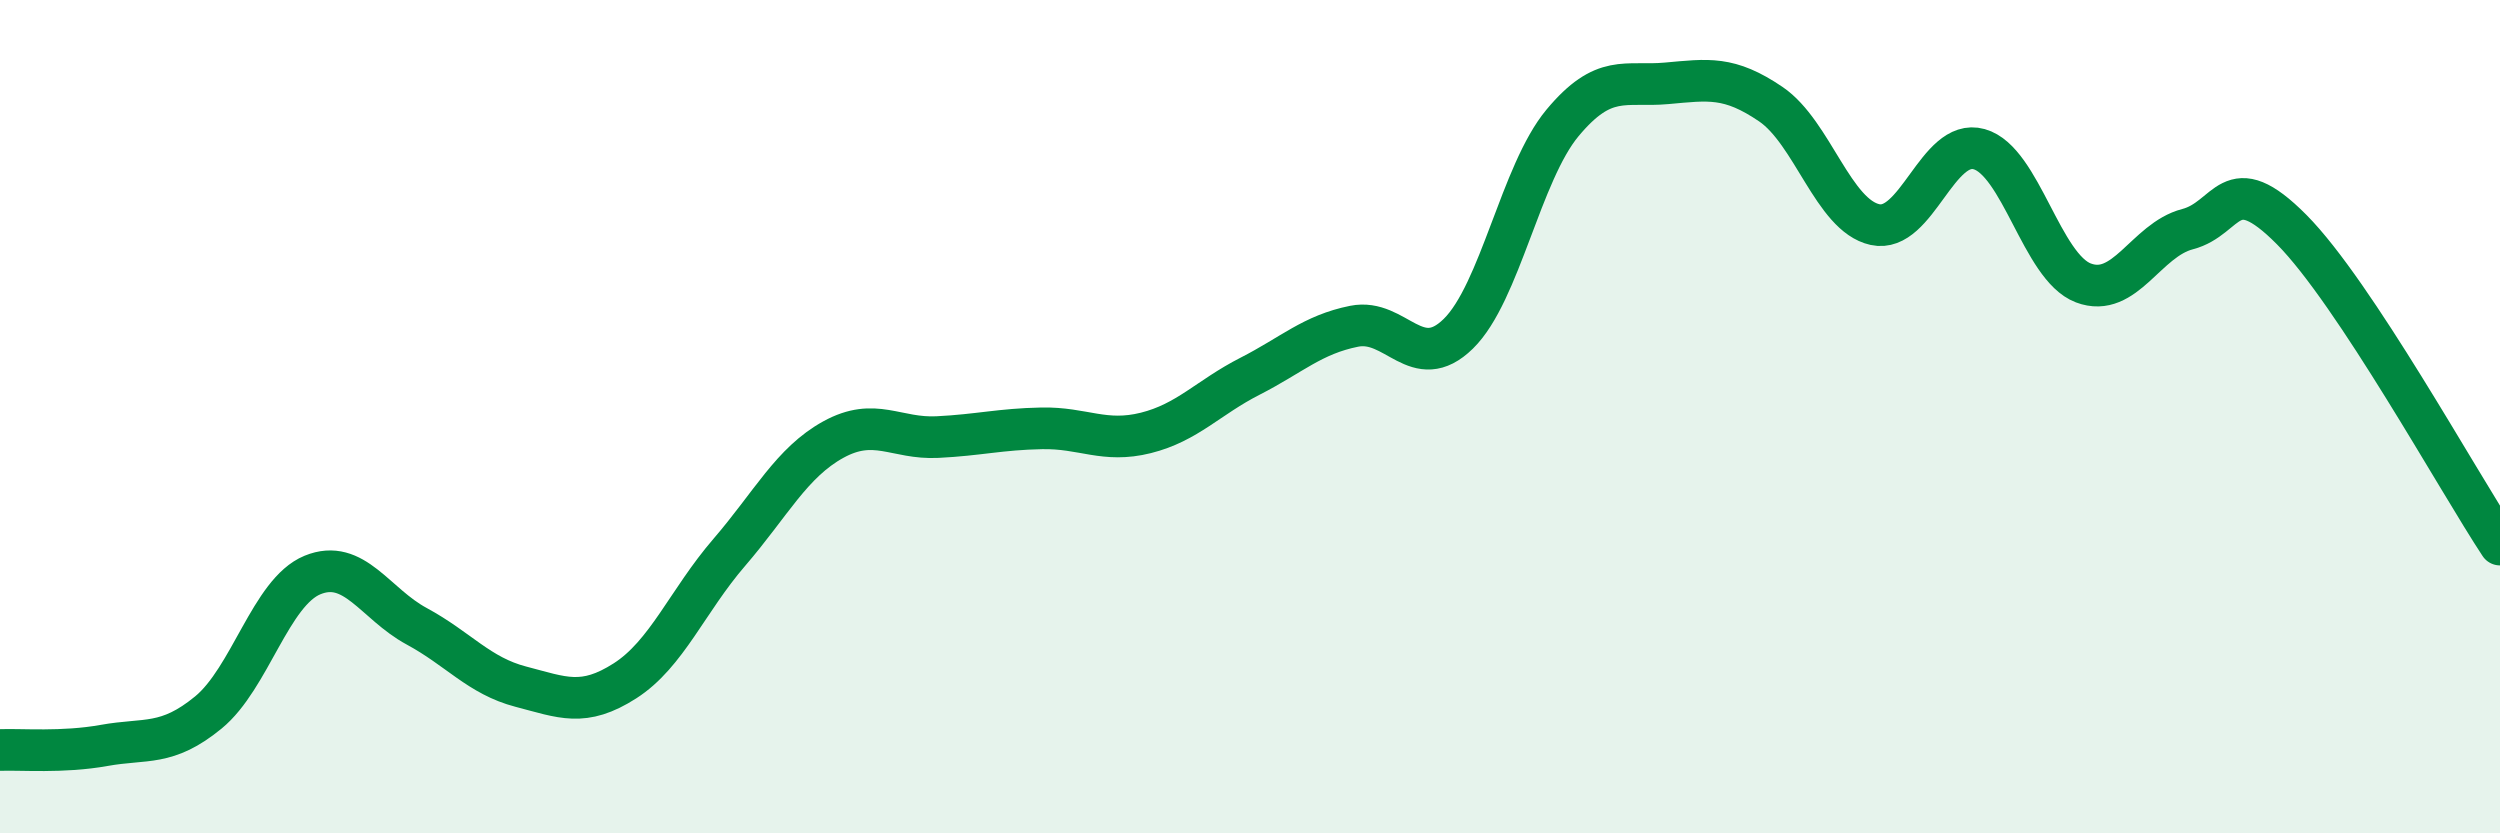
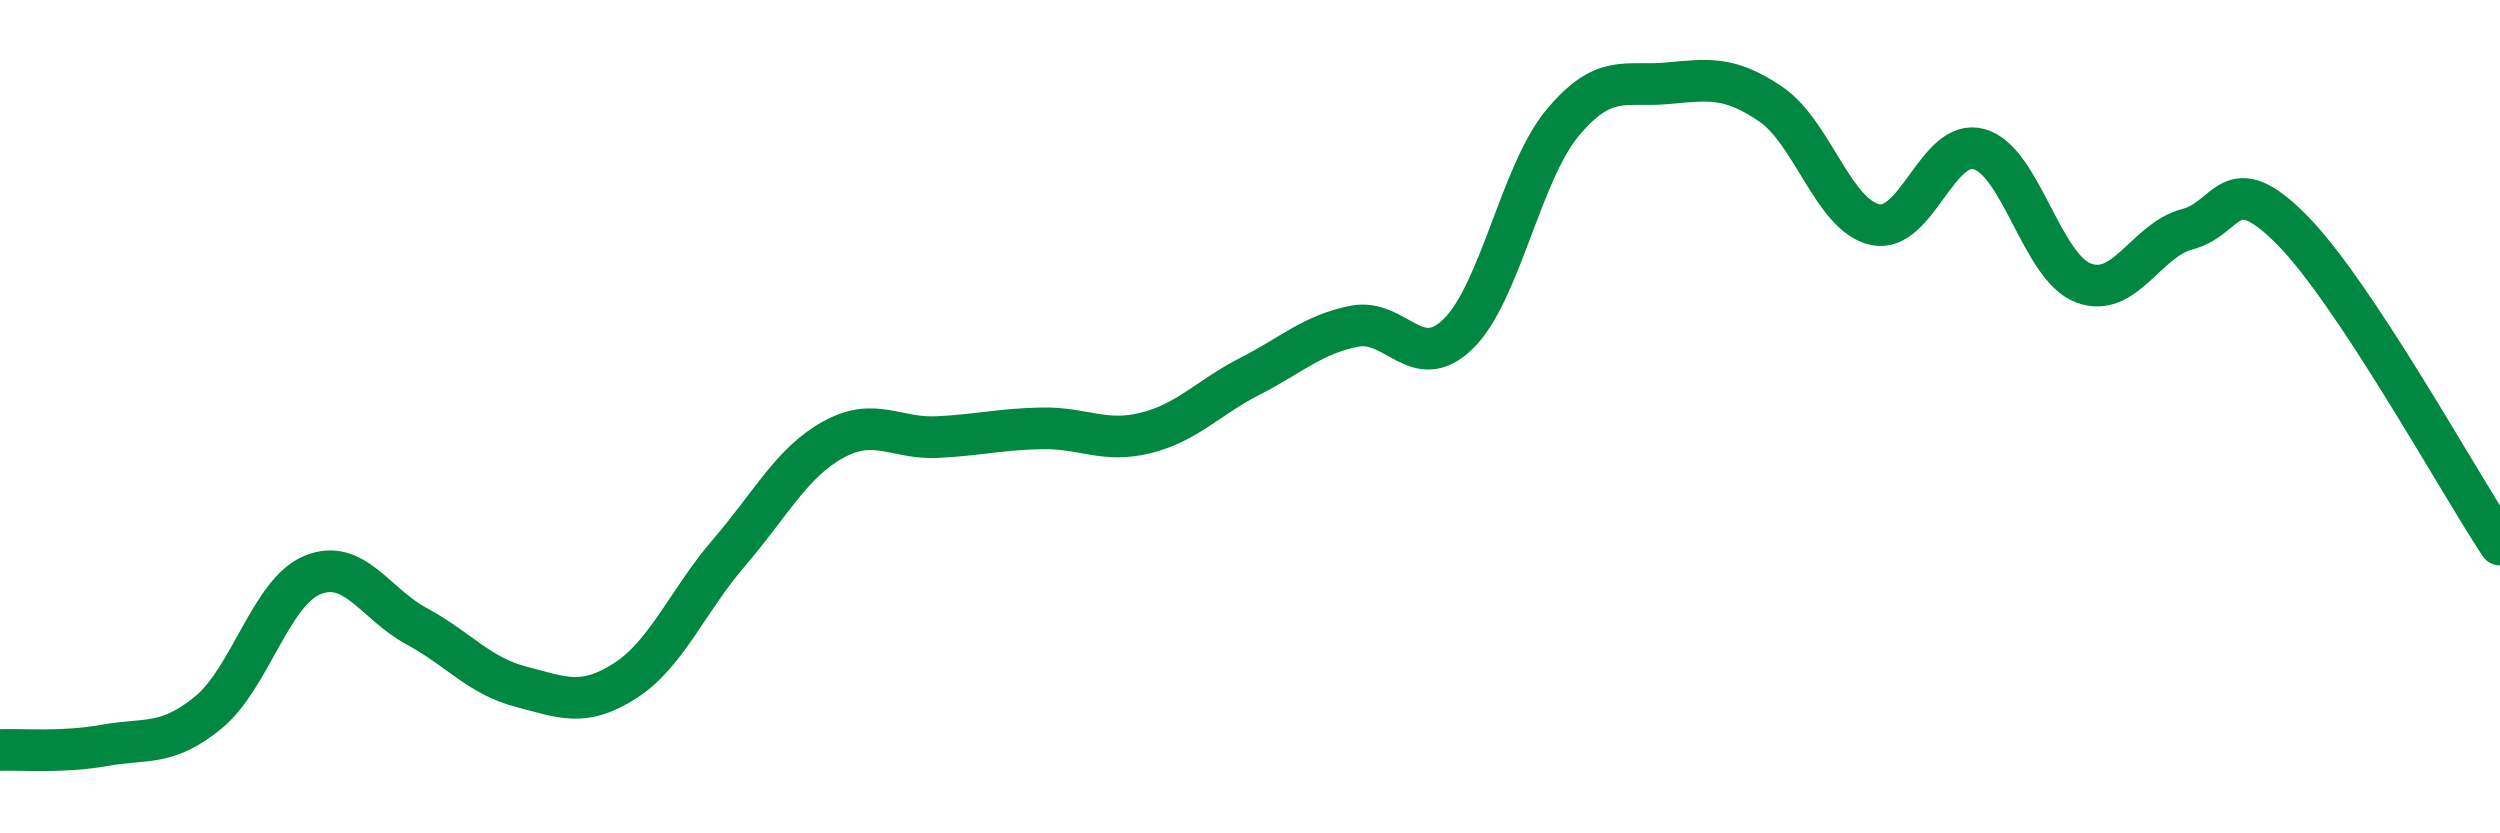
<svg xmlns="http://www.w3.org/2000/svg" width="60" height="20" viewBox="0 0 60 20">
-   <path d="M 0,18 C 0.5,17.98 1.5,18.07 2.5,17.89 C 3.5,17.71 4,17.92 5,17.1 C 6,16.28 6.5,14.21 7.5,13.8 C 8.5,13.39 9,14.49 10,15.03 C 11,15.57 11.5,16.22 12.5,16.48 C 13.5,16.74 14,16.98 15,16.34 C 16,15.7 16.5,14.42 17.5,13.26 C 18.5,12.1 19,11.1 20,10.55 C 21,10 21.5,10.54 22.5,10.49 C 23.5,10.44 24,10.3 25,10.28 C 26,10.26 26.5,10.64 27.5,10.39 C 28.5,10.14 29,9.54 30,9.03 C 31,8.52 31.5,8.03 32.5,7.83 C 33.5,7.63 34,8.99 35,8.01 C 36,7.03 36.5,4.15 37.5,2.95 C 38.5,1.75 39,2.09 40,2 C 41,1.91 41.5,1.82 42.5,2.5 C 43.5,3.18 44,5.17 45,5.39 C 46,5.61 46.5,3.3 47.5,3.58 C 48.5,3.86 49,6.41 50,6.79 C 51,7.17 51.5,5.76 52.5,5.5 C 53.5,5.24 53.5,4 55,5.51 C 56.5,7.02 59,11.56 60,13.07L60 20L0 20Z" fill="#008740" opacity="0.1" stroke-linecap="round" stroke-linejoin="round" />
  <path d="M 0,18 C 0.5,17.98 1.5,18.07 2.5,17.89 C 3.5,17.71 4,17.92 5,17.1 C 6,16.28 6.5,14.21 7.5,13.8 C 8.5,13.39 9,14.49 10,15.03 C 11,15.57 11.5,16.22 12.5,16.48 C 13.5,16.74 14,16.98 15,16.34 C 16,15.7 16.5,14.42 17.5,13.26 C 18.5,12.1 19,11.1 20,10.55 C 21,10 21.5,10.54 22.5,10.49 C 23.5,10.44 24,10.3 25,10.28 C 26,10.26 26.5,10.64 27.5,10.39 C 28.5,10.14 29,9.54 30,9.03 C 31,8.52 31.5,8.03 32.5,7.83 C 33.5,7.63 34,8.99 35,8.01 C 36,7.03 36.5,4.15 37.5,2.95 C 38.5,1.75 39,2.09 40,2 C 41,1.91 41.5,1.82 42.5,2.5 C 43.5,3.18 44,5.17 45,5.39 C 46,5.61 46.5,3.3 47.5,3.58 C 48.5,3.86 49,6.41 50,6.79 C 51,7.17 51.5,5.76 52.5,5.5 C 53.5,5.24 53.5,4 55,5.51 C 56.5,7.02 59,11.56 60,13.07" stroke="#008740" stroke-width="1" fill="none" stroke-linecap="round" stroke-linejoin="round" />
</svg>